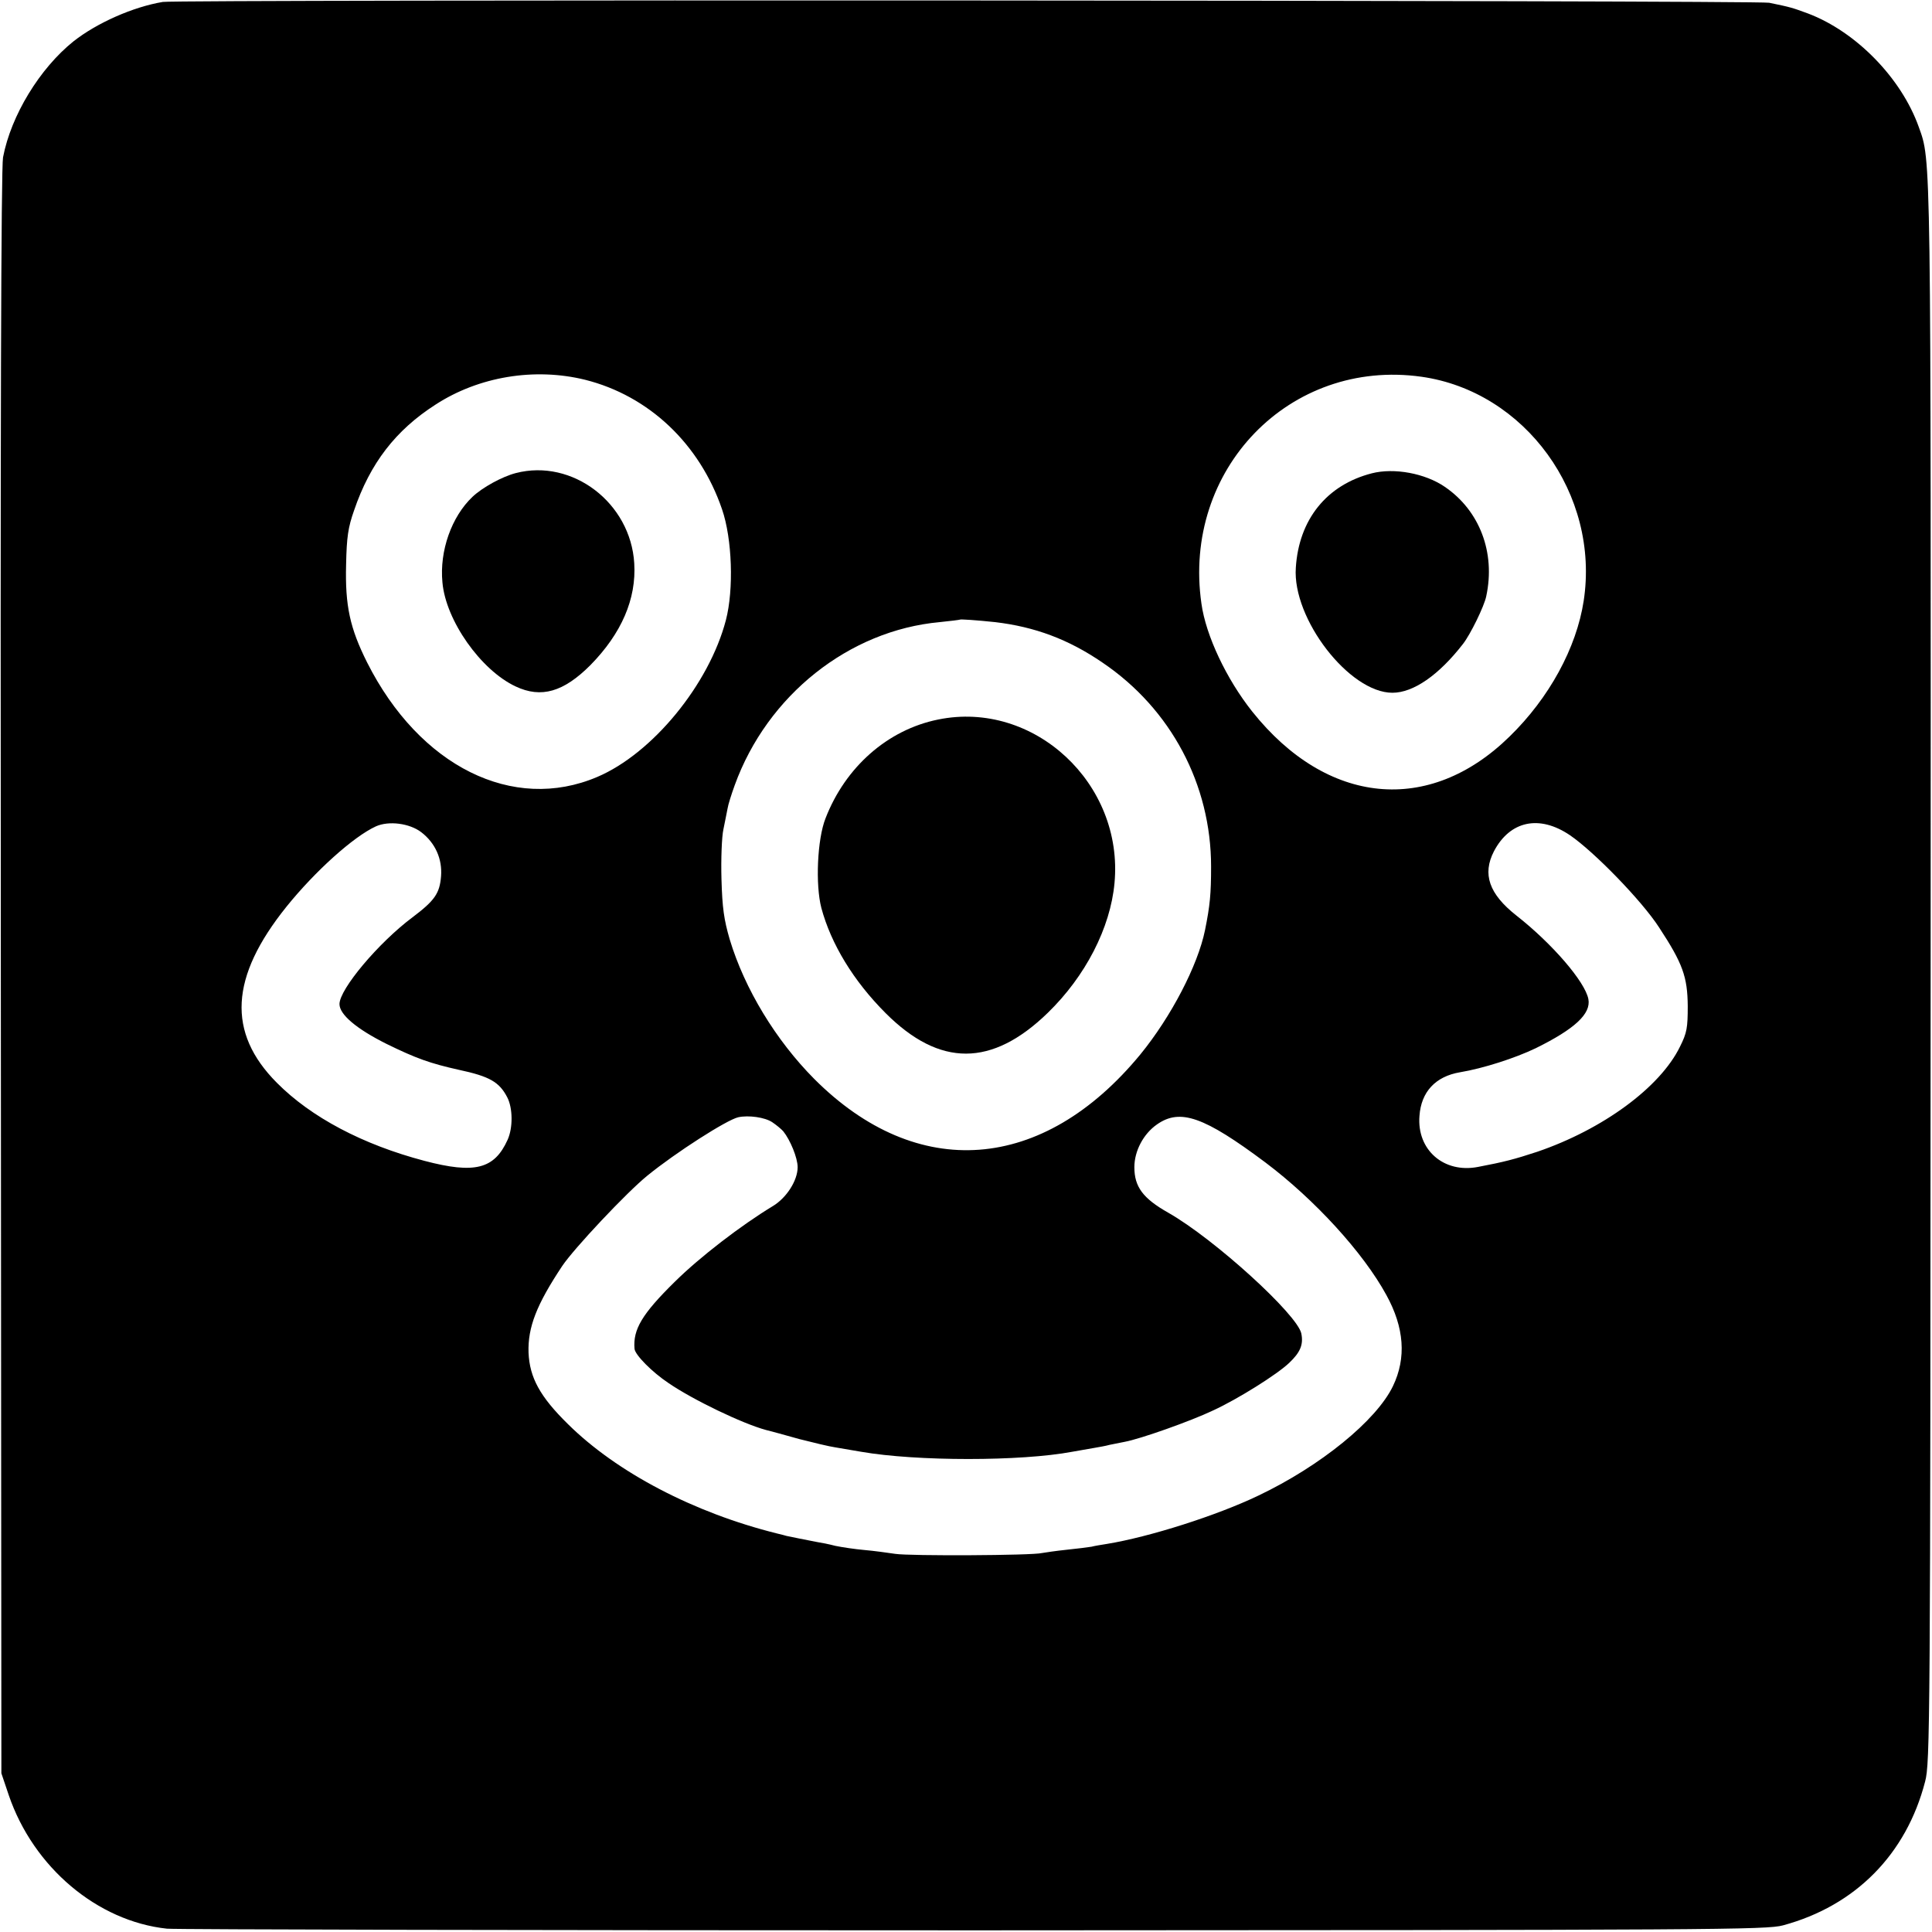
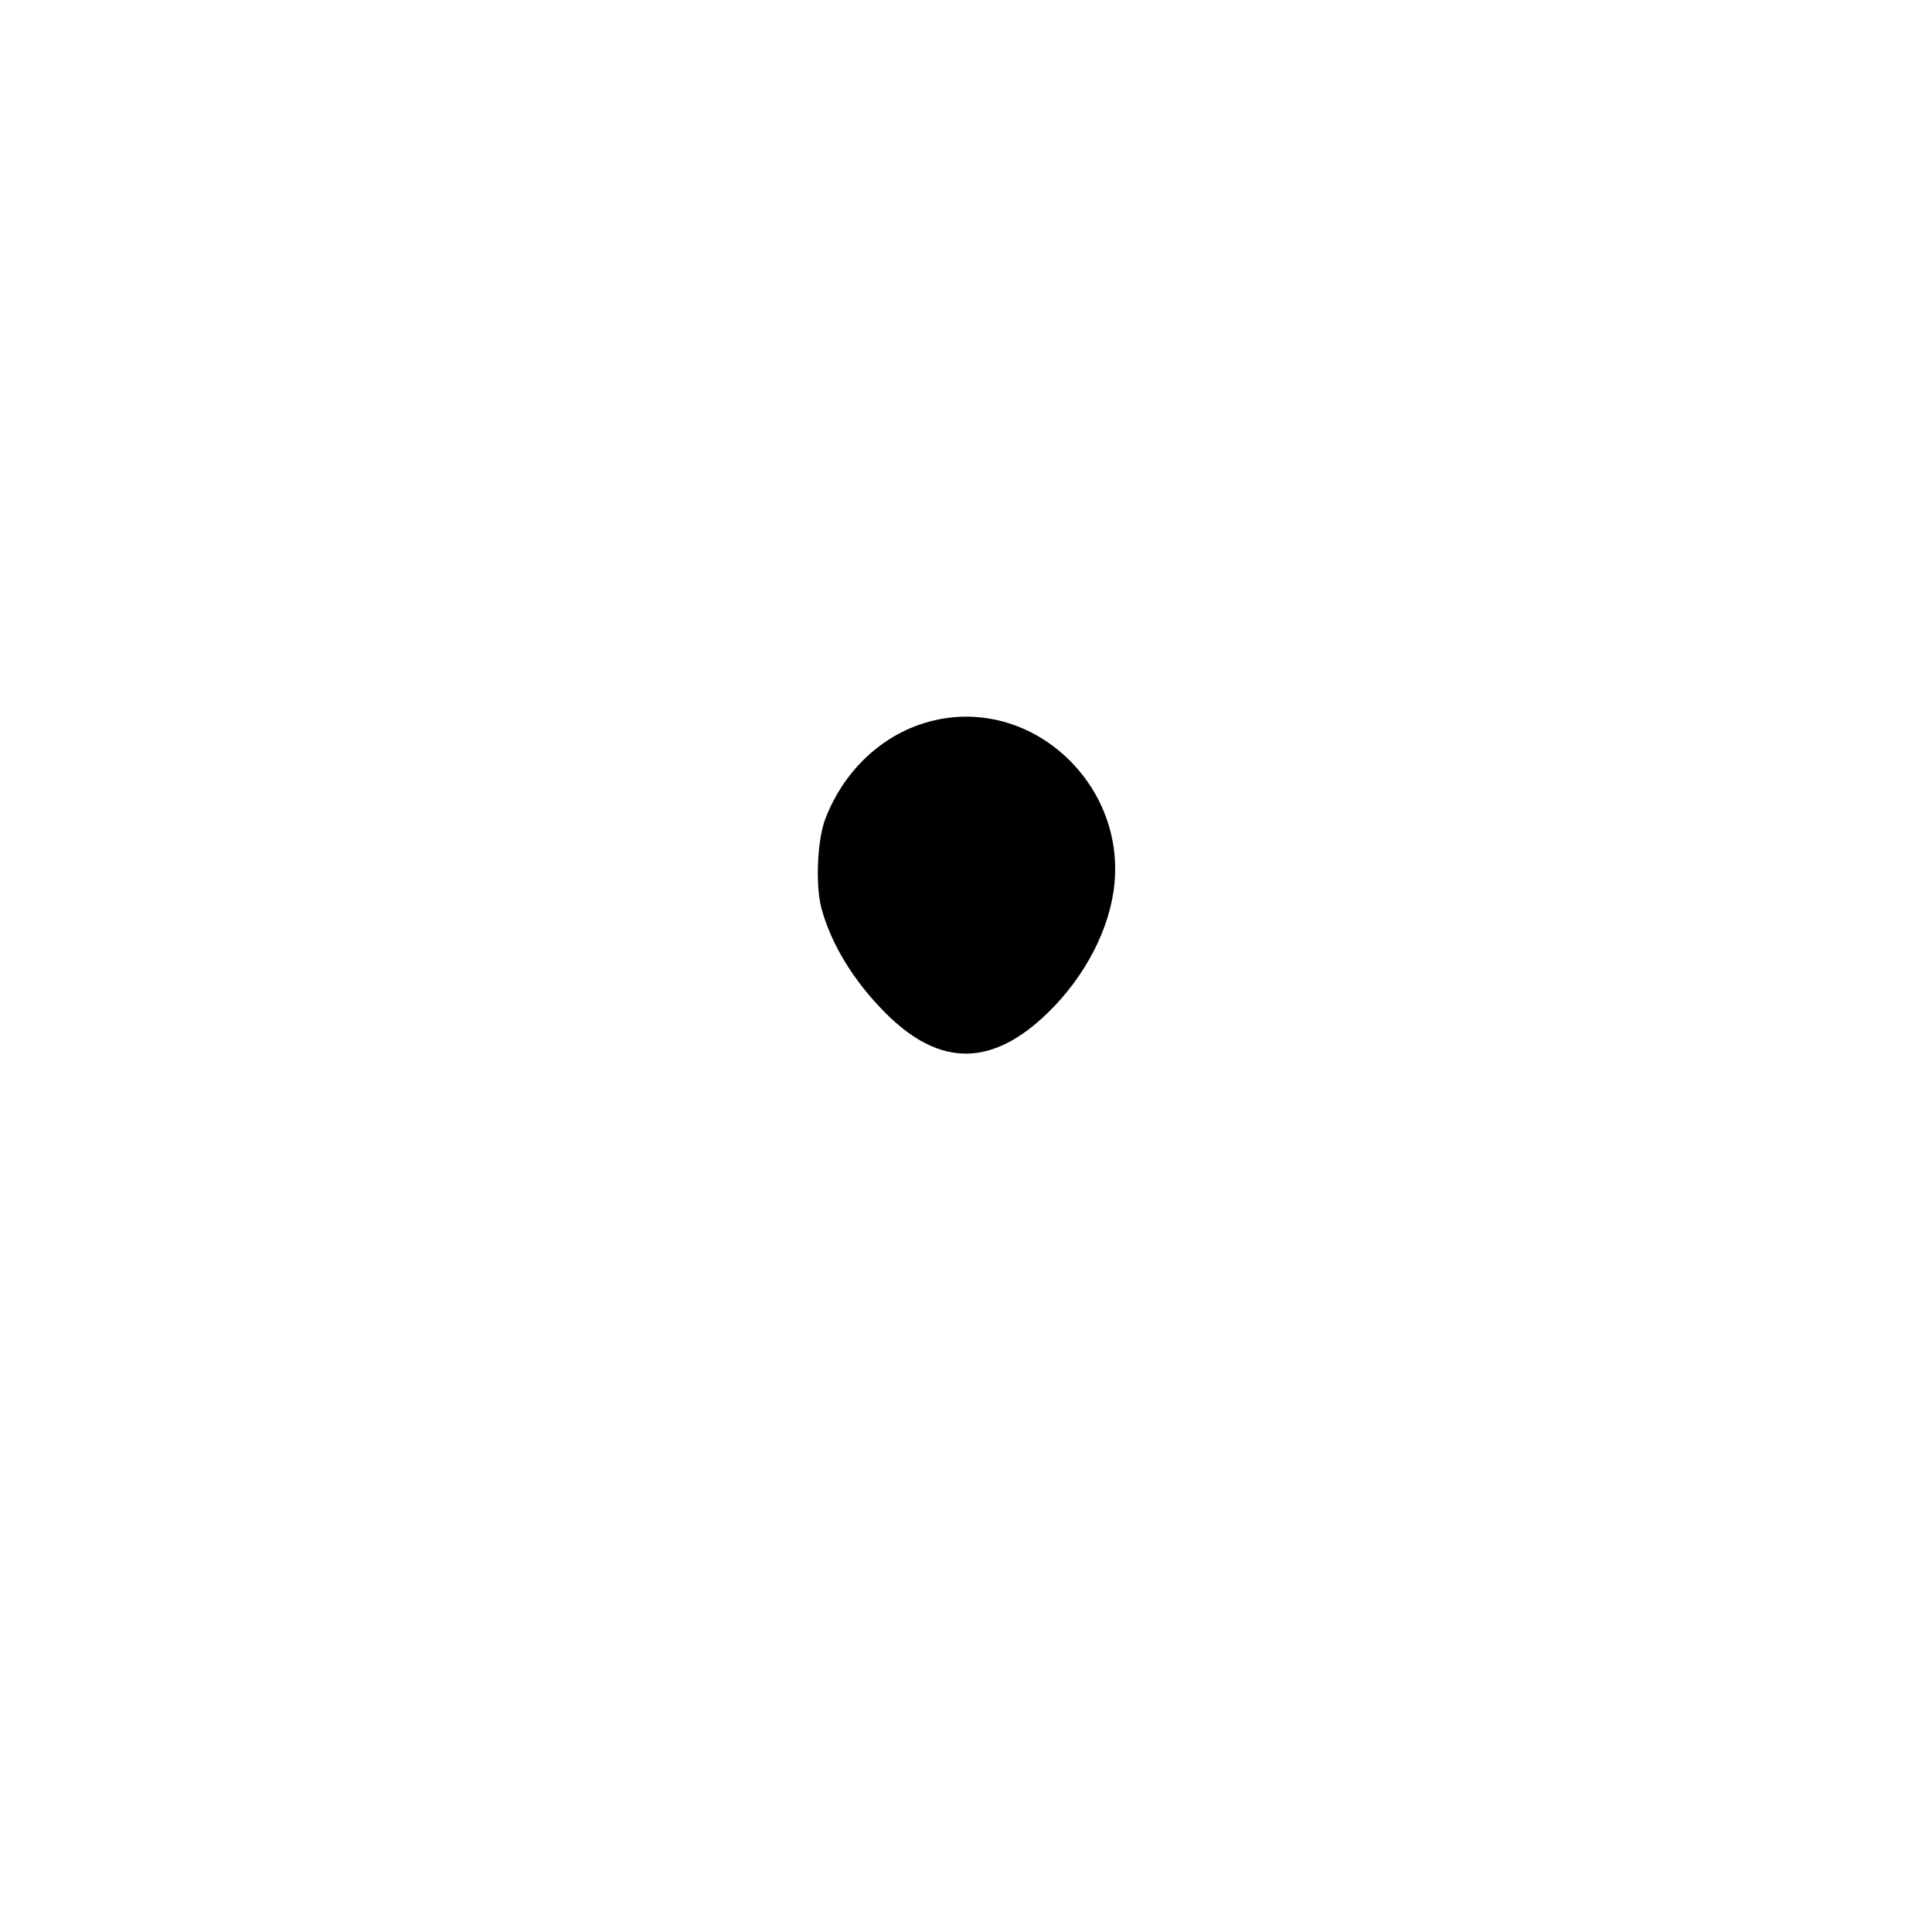
<svg xmlns="http://www.w3.org/2000/svg" version="1.0" width="700pt" height="700pt" viewBox="0 0 700 700" preserveAspectRatio="xMidYMid meet">
  <g transform="translate(0,700) scale(0.1,-0.1)" fill="#000000" stroke="none">
-     <path d="M590 6993 c-108 -18 -239 -76 -324 -143 -122 -98 -226 -268 -255 -420 -7 -37 -10 -983 -8 -2955 l2 -2900 27 -80 c89 -260 320 -456 573 -483 33 -3 1349 -6 2925 -6 2703 1 2869 2 2930 18 263 71 447 258 515 521 18 67 19 202 20 2930 1 3006 2 2939 -43 3065 -63 177 -227 345 -401 411 -57 21 -63 23 -141 39 -44 9 -5767 12 -5820 3z m1530 -1369 c231 -58 415 -232 496 -469 37 -107 43 -291 14 -402 -61 -233 -266 -483 -466 -568 -305 -130 -644 38 -834 415 -62 124 -80 205 -76 355 2 98 7 134 29 196 58 170 150 290 295 383 157 102 359 135 542 90z m3030 11 c376 -53 647 -426 588 -812 -26 -170 -125 -352 -269 -492 -291 -285 -661 -249 -932 91 -93 117 -168 275 -184 391 -70 486 320 889 797 822z m-1545 -889 c144 -17 266 -62 390 -147 248 -168 393 -442 393 -739 0 -99 -4 -141 -22 -230 -26 -128 -123 -314 -234 -450 -353 -429 -809 -463 -1182 -89 -139 140 -252 326 -306 505 -21 72 -27 114 -30 219 -2 72 1 153 7 180 6 28 12 61 15 75 2 14 14 52 26 85 118 326 414 561 743 591 39 4 71 8 73 9 2 2 61 -2 127 -9z m-2079 -761 c51 -39 77 -97 72 -160 -5 -62 -23 -88 -104 -149 -123 -92 -264 -260 -264 -314 0 -38 62 -90 170 -144 108 -53 159 -71 262 -94 112 -24 147 -44 176 -100 20 -39 21 -110 1 -154 -48 -106 -119 -124 -301 -76 -224 59 -411 158 -535 283 -181 182 -170 383 35 638 104 129 243 254 324 291 47 21 122 11 164 -21z m4162 -11 c88 -60 261 -238 323 -334 86 -131 103 -179 104 -285 0 -79 -3 -97 -28 -147 -72 -148 -280 -300 -517 -381 -82 -27 -120 -37 -215 -55 -124 -24 -222 62 -212 185 6 87 58 143 147 158 84 14 199 51 274 87 142 70 201 125 191 178 -12 63 -131 201 -261 303 -99 78 -124 150 -81 233 58 110 164 133 275 58z m-2890 -1040 c15 -10 33 -25 40 -33 25 -31 52 -96 52 -130 0 -48 -40 -111 -90 -141 -114 -69 -264 -184 -355 -274 -119 -117 -152 -173 -146 -243 2 -22 63 -84 123 -124 89 -61 268 -147 353 -170 17 -4 71 -19 121 -33 51 -13 109 -27 130 -30 22 -4 64 -11 94 -16 201 -35 579 -35 765 0 28 5 64 11 80 14 17 3 41 7 55 11 14 3 39 8 55 11 55 10 237 74 321 114 89 41 231 130 275 172 40 38 52 66 44 106 -13 68 -315 343 -482 438 -92 52 -123 94 -123 165 0 59 33 121 82 155 84 59 171 28 393 -138 178 -134 354 -326 438 -480 65 -118 73 -228 24 -330 -60 -125 -263 -290 -488 -397 -150 -72 -395 -150 -549 -175 -19 -3 -44 -7 -55 -10 -11 -2 -51 -7 -90 -11 -38 -4 -79 -10 -90 -12 -35 -9 -479 -11 -531 -3 -27 4 -77 11 -112 14 -34 3 -81 10 -105 15 -23 6 -53 12 -67 14 -26 5 -102 20 -110 22 -3 1 -18 5 -35 9 -301 75 -580 221 -757 396 -102 100 -139 169 -143 259 -3 92 29 174 122 314 43 64 233 266 308 327 103 84 289 203 330 212 37 8 96 0 123 -18z" />
-     <path d="M1869 5286 c-50 -13 -121 -52 -157 -86 -76 -72 -120 -196 -109 -310 12 -138 139 -318 265 -377 93 -44 174 -20 271 77 113 115 167 240 159 369 -13 219 -224 380 -429 327z" />
-     <path d="M4970 5285 c-163 -42 -264 -167 -275 -342 -13 -185 194 -453 350 -453 76 0 168 64 255 176 27 34 78 138 85 174 34 158 -24 310 -150 396 -71 49 -184 70 -265 49z" />
    <path d="M3399 4393 c-183 -37 -336 -172 -408 -358 -30 -76 -37 -241 -15 -325 35 -130 116 -264 233 -381 196 -196 385 -195 587 1 137 133 227 308 242 470 34 361 -292 664 -639 593z" />
  </g>
</svg>